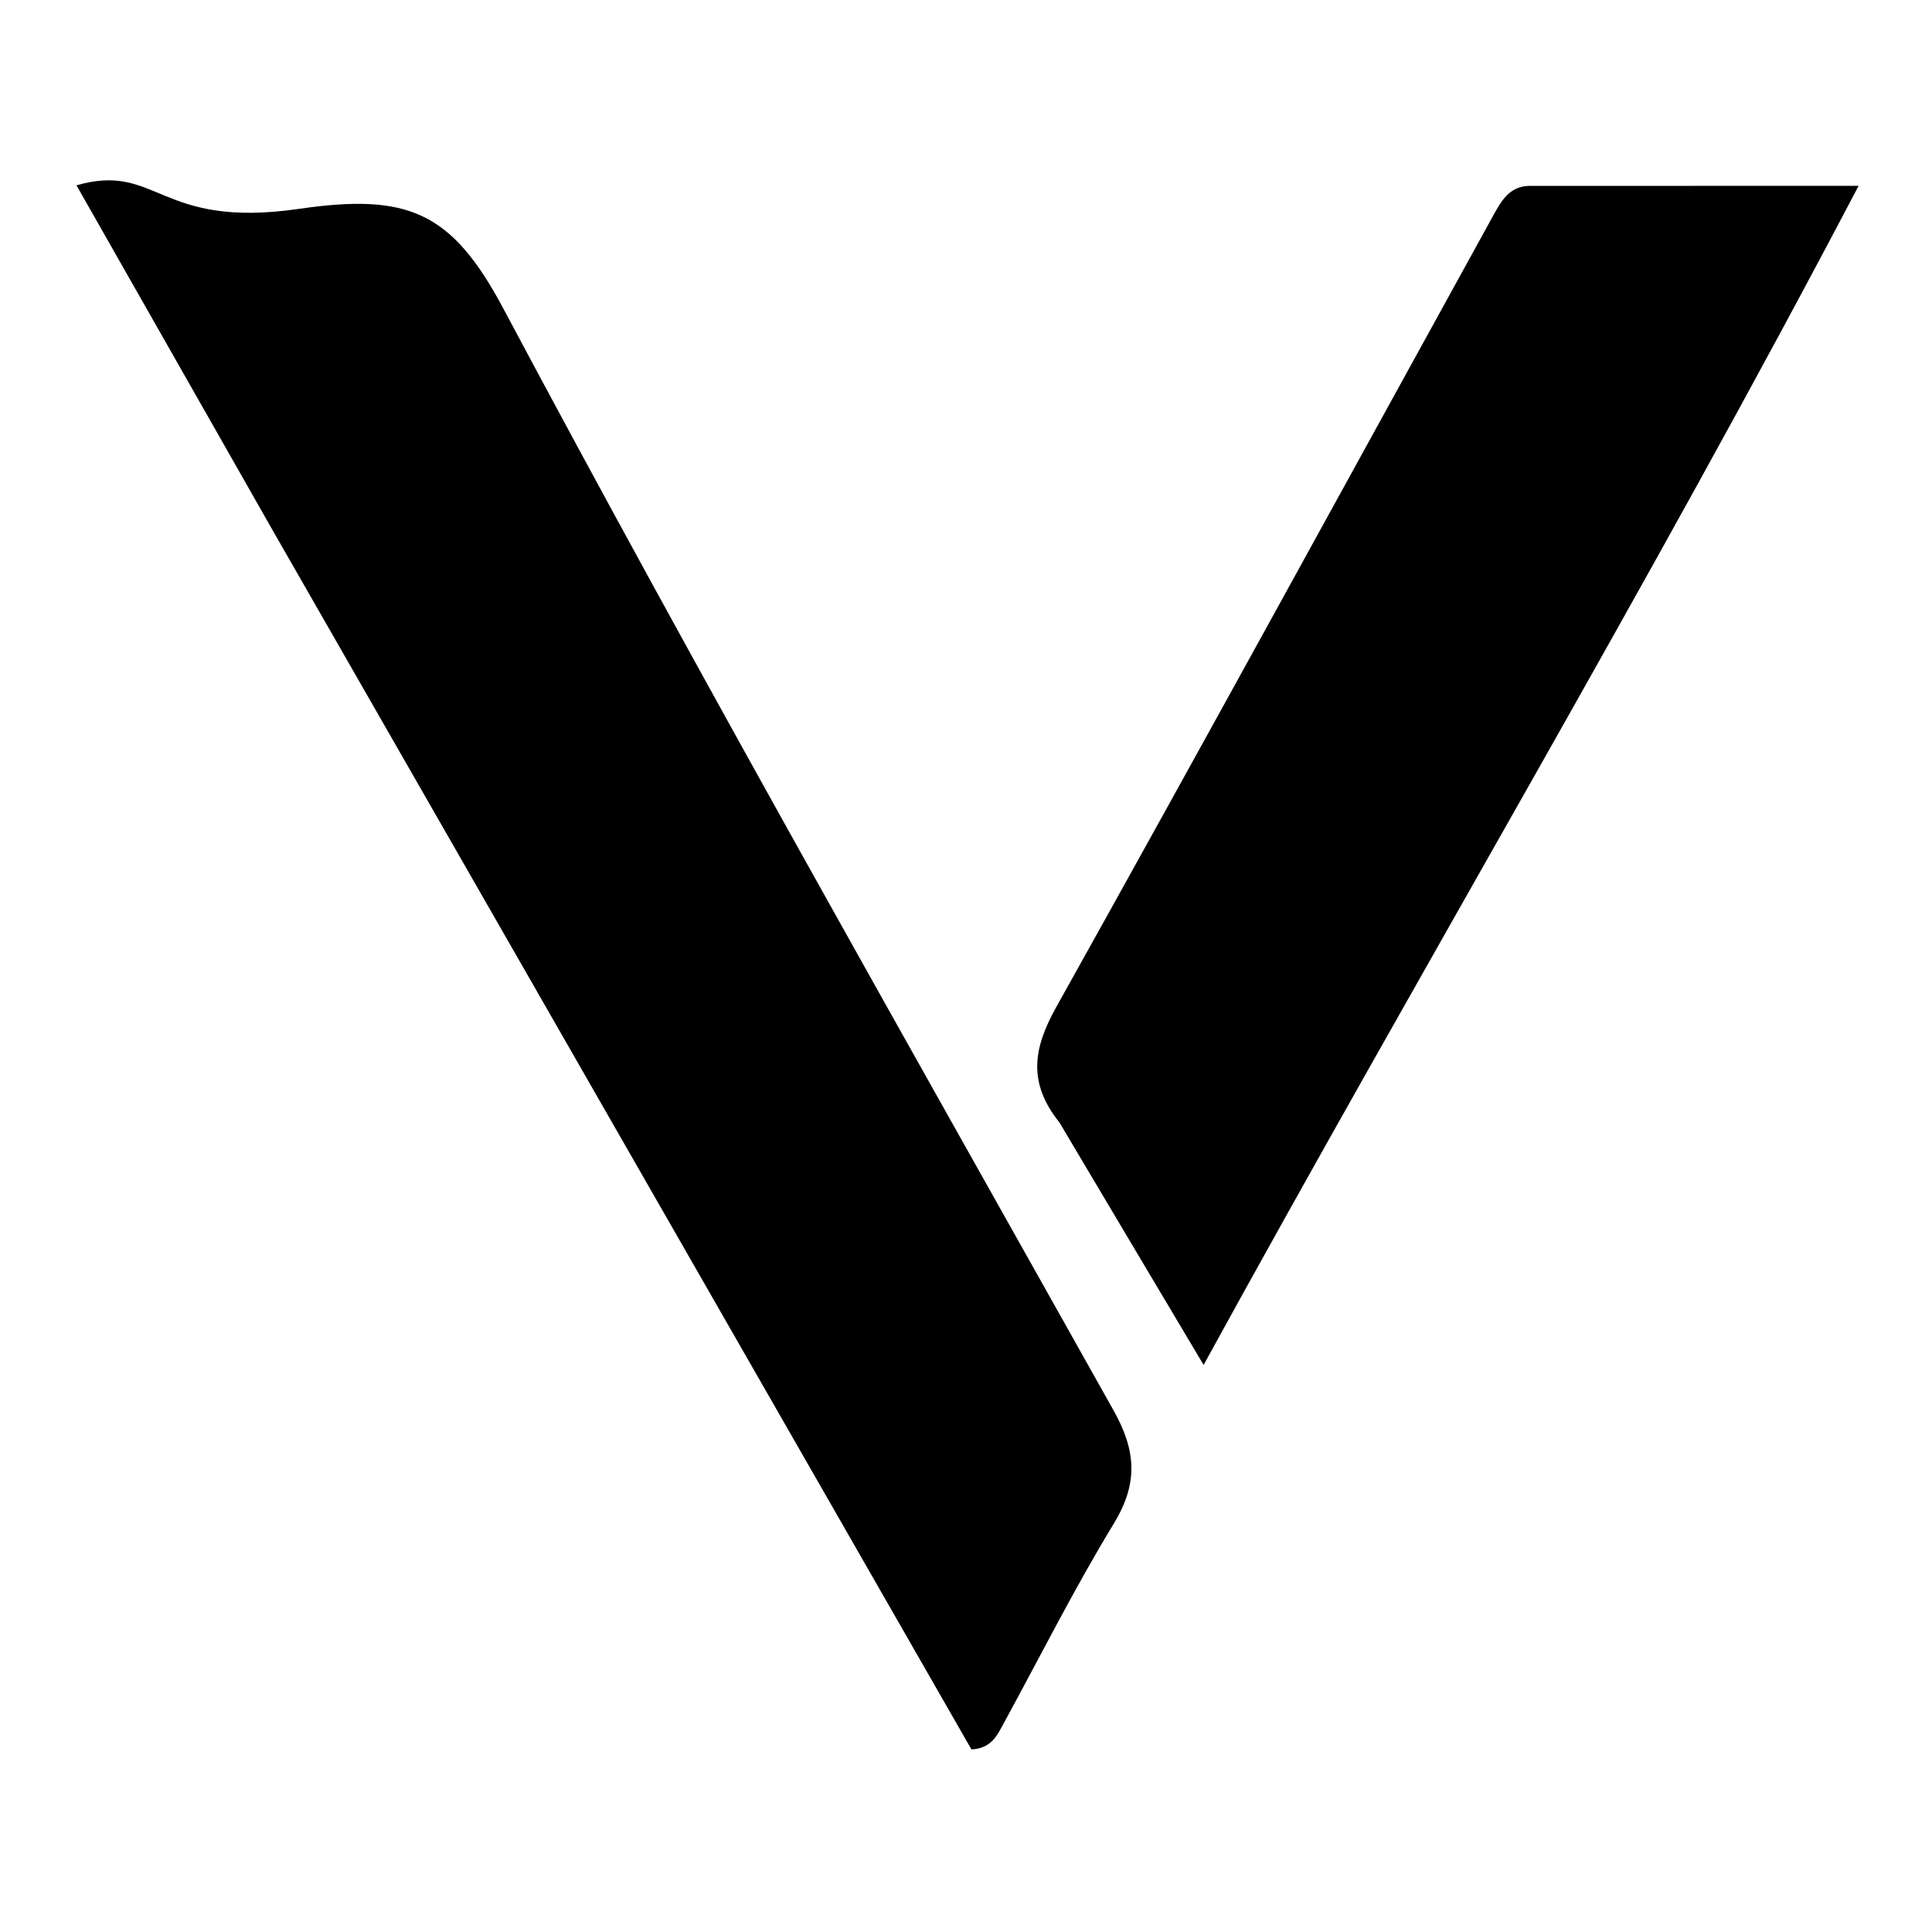
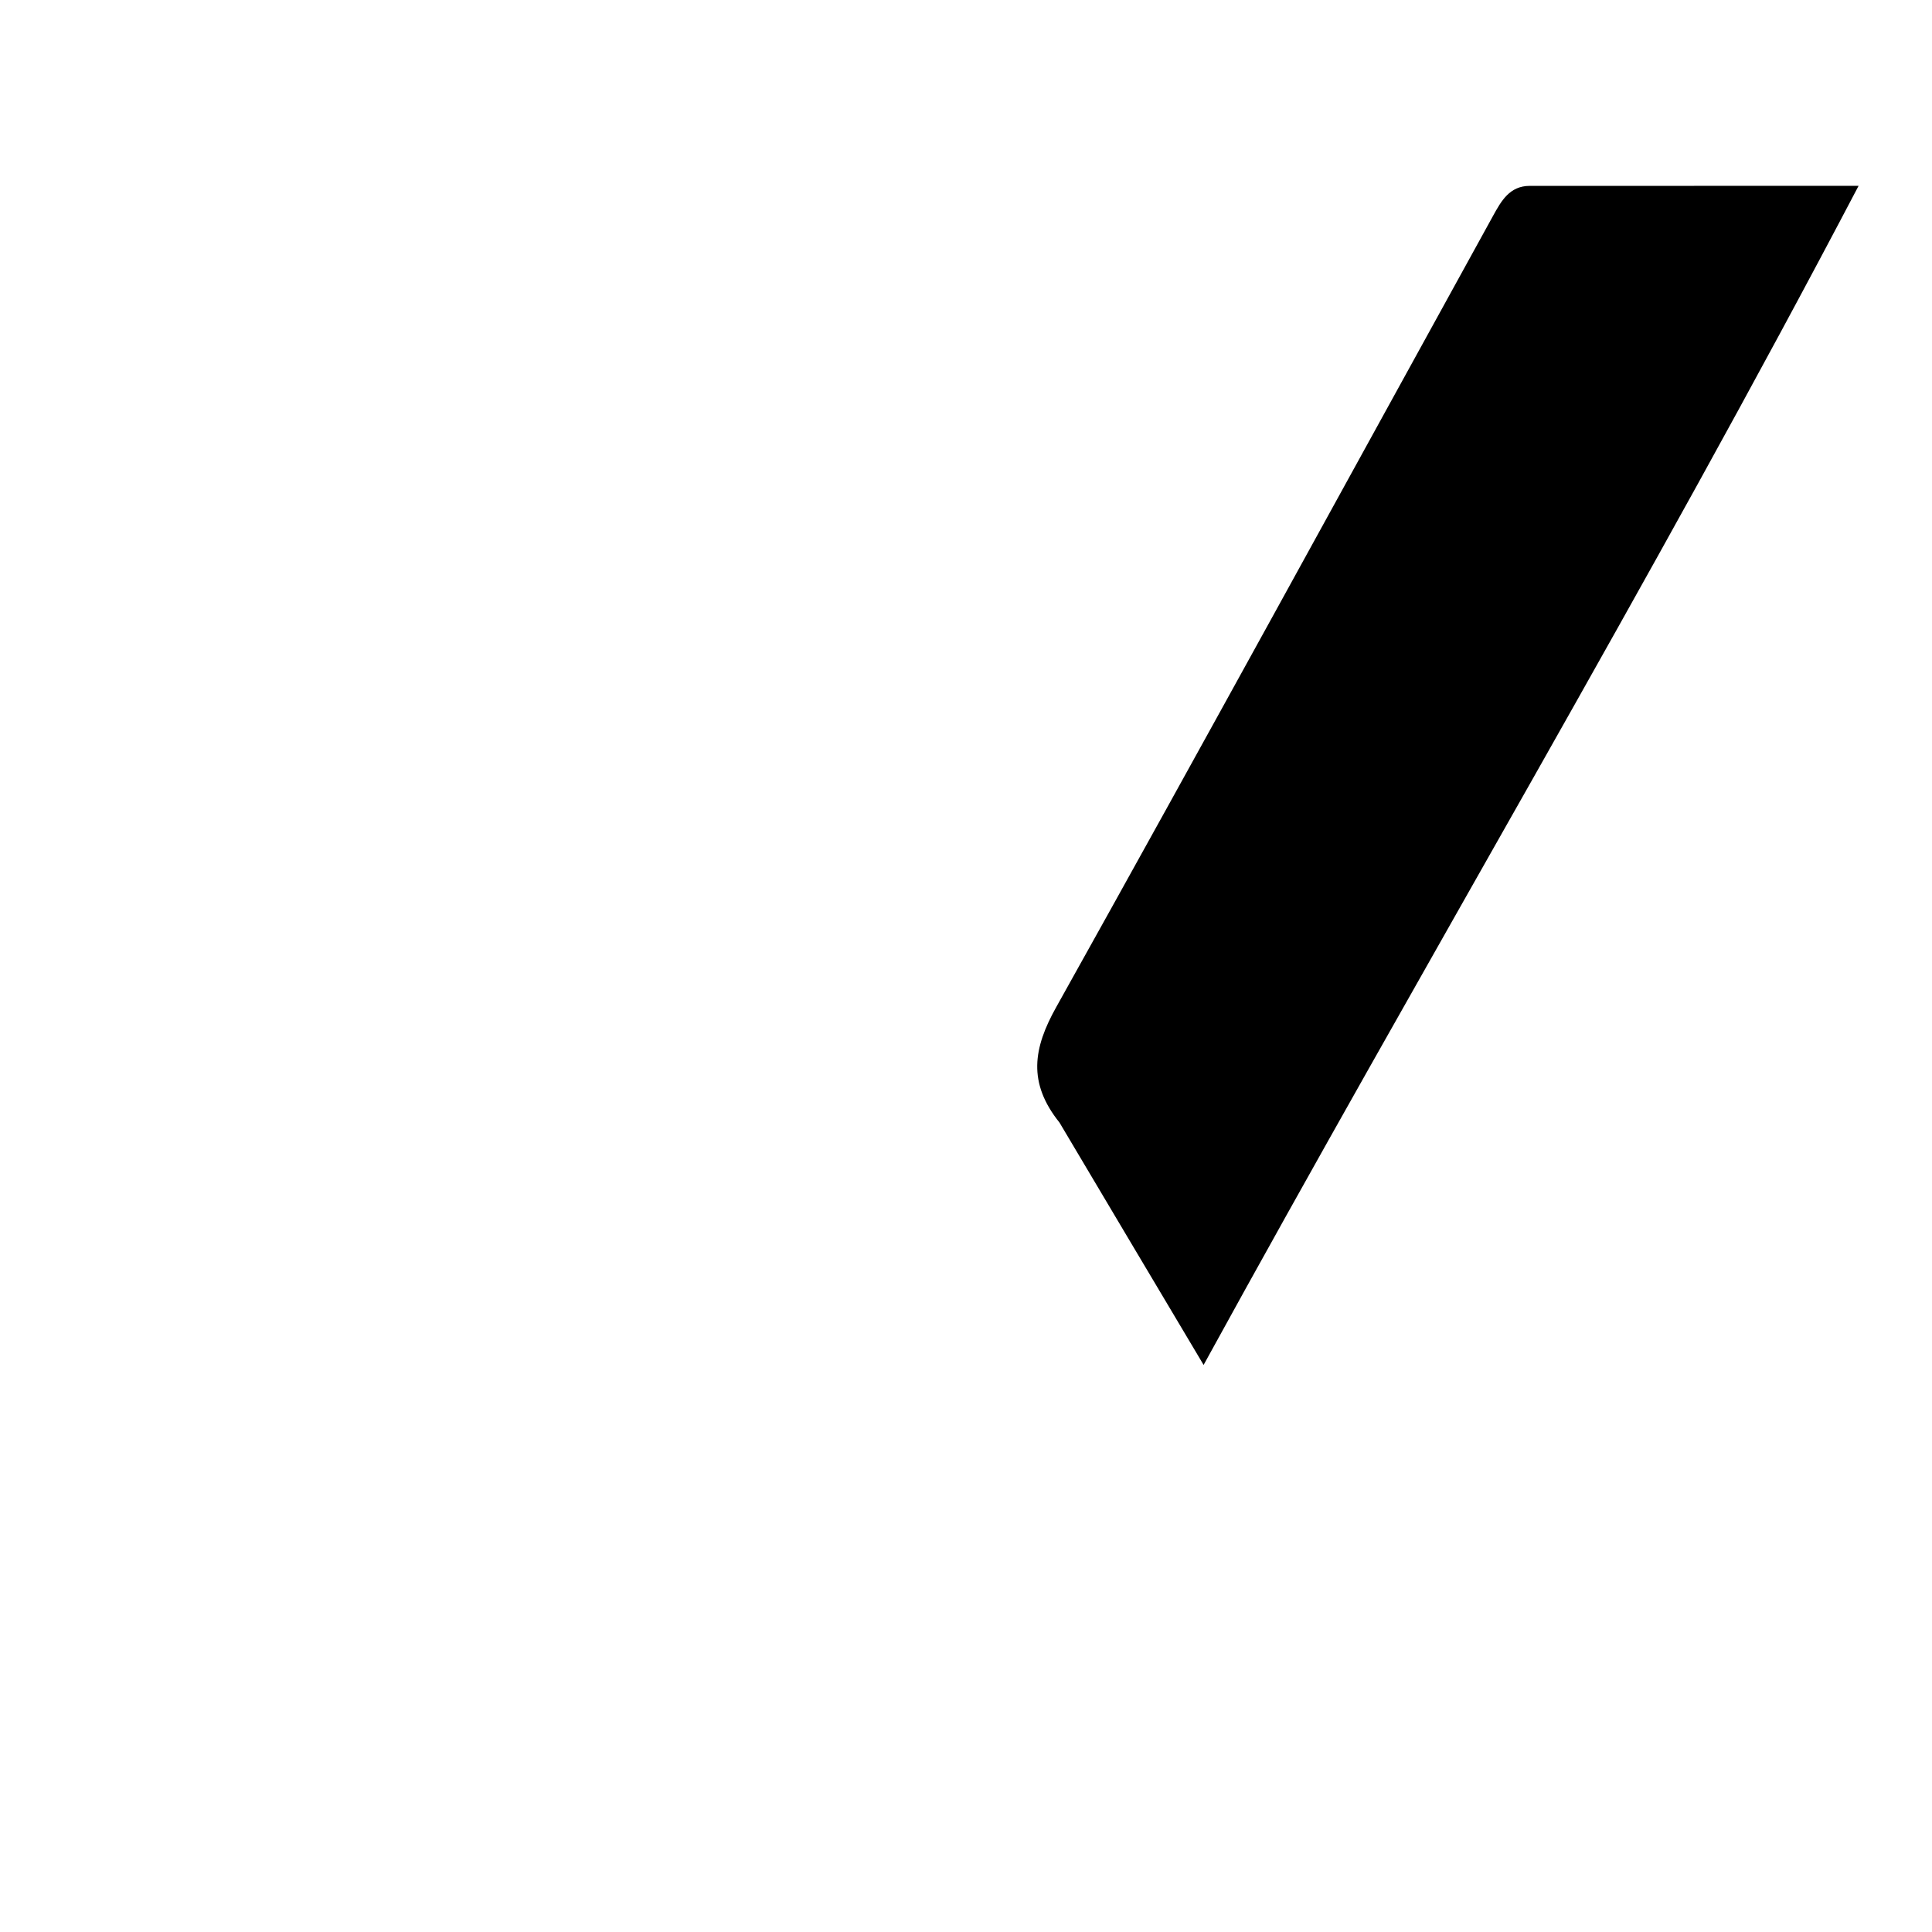
<svg xmlns="http://www.w3.org/2000/svg" width="500" height="500" viewBox="0 0 500 500" fill="none">
-   <path d="M70.535 137.193C53.904 107.945 37.697 79.447 19.79 47.959C40.922 41.911 40.922 59.351 77.357 54.056C105.631 49.947 116.908 54.783 130.261 79.848C181.342 175.729 235.045 270.217 288.18 364.995C294.044 375.454 294.601 383.875 288.269 394.276C278.044 411.072 269.201 428.71 259.764 445.986C258.076 449.077 256.627 452.461 251.41 452.755C191.39 348.044 131.175 242.994 70.535 137.193Z" fill="black" />
  <path d="M274.193 290.512C265.881 280.15 267.447 271.214 273.329 260.682C311.351 192.593 348.768 124.167 386.401 55.861C388.51 52.034 390.671 48.109 395.894 48.105C423.005 48.084 450.115 48.095 481 48.095C426.623 151.72 368.278 249.753 311.493 353.244C298.007 330.59 286.31 310.942 274.193 290.512Z" fill="black" />
</svg>